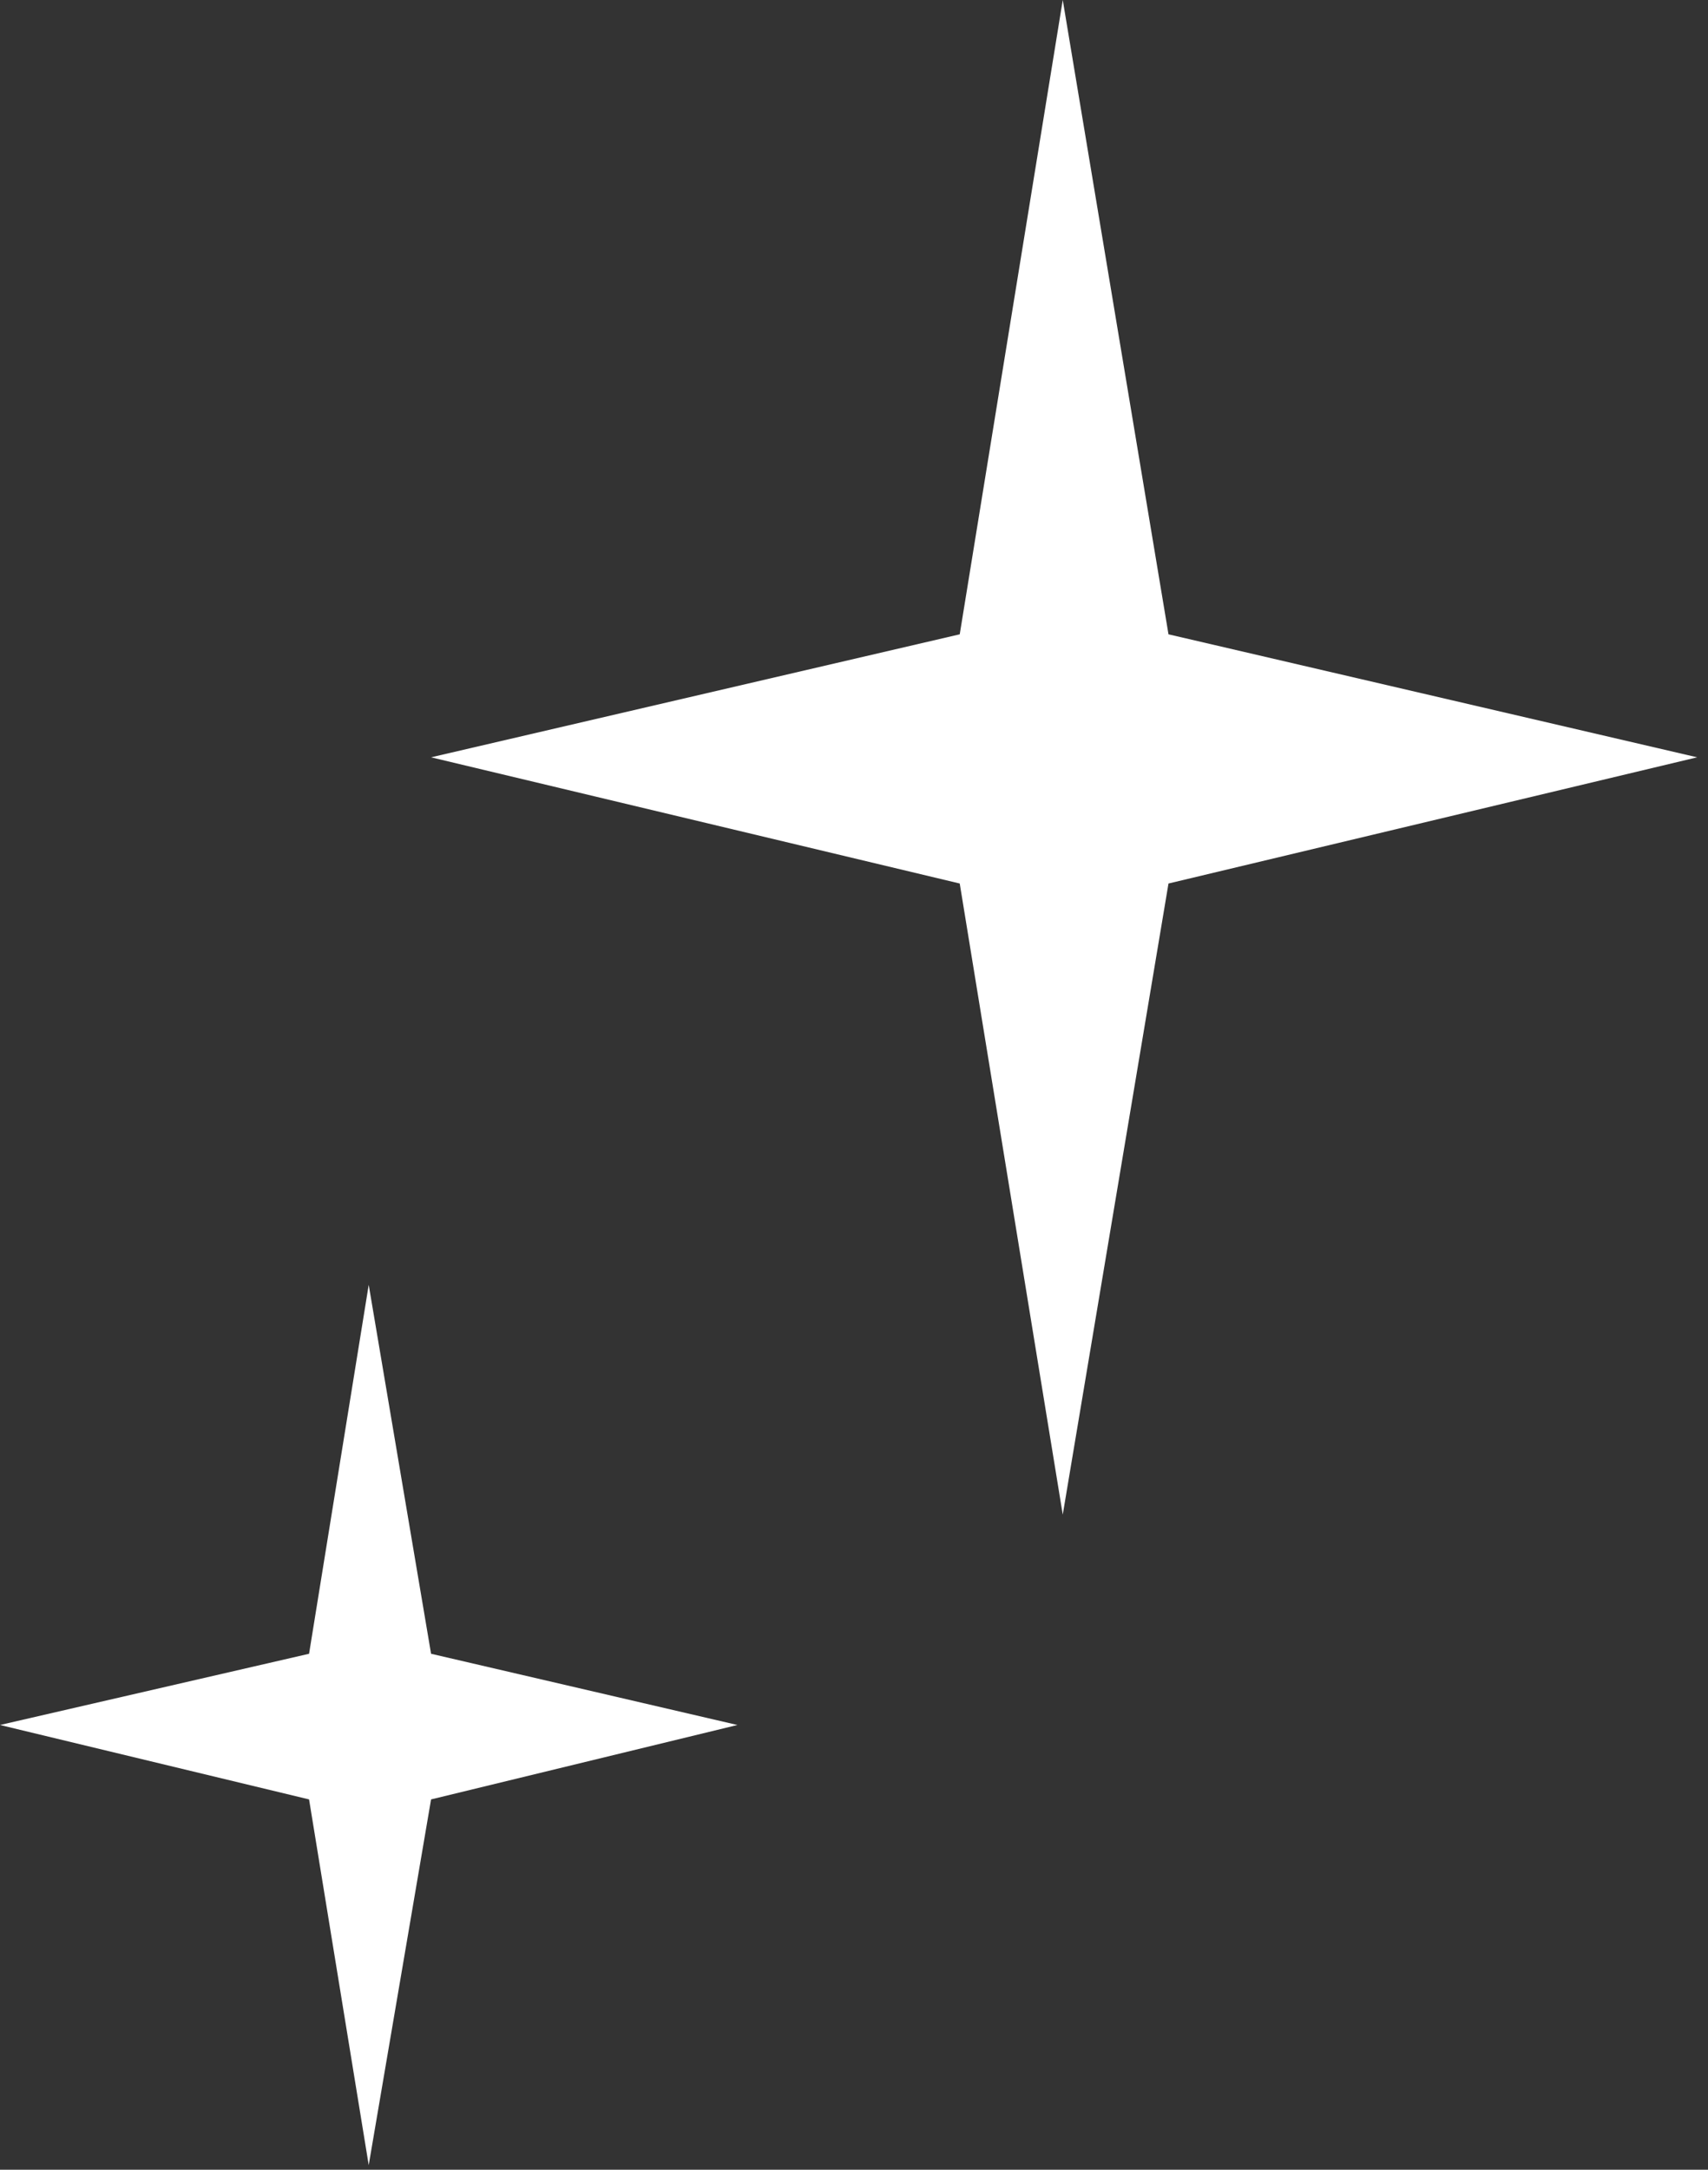
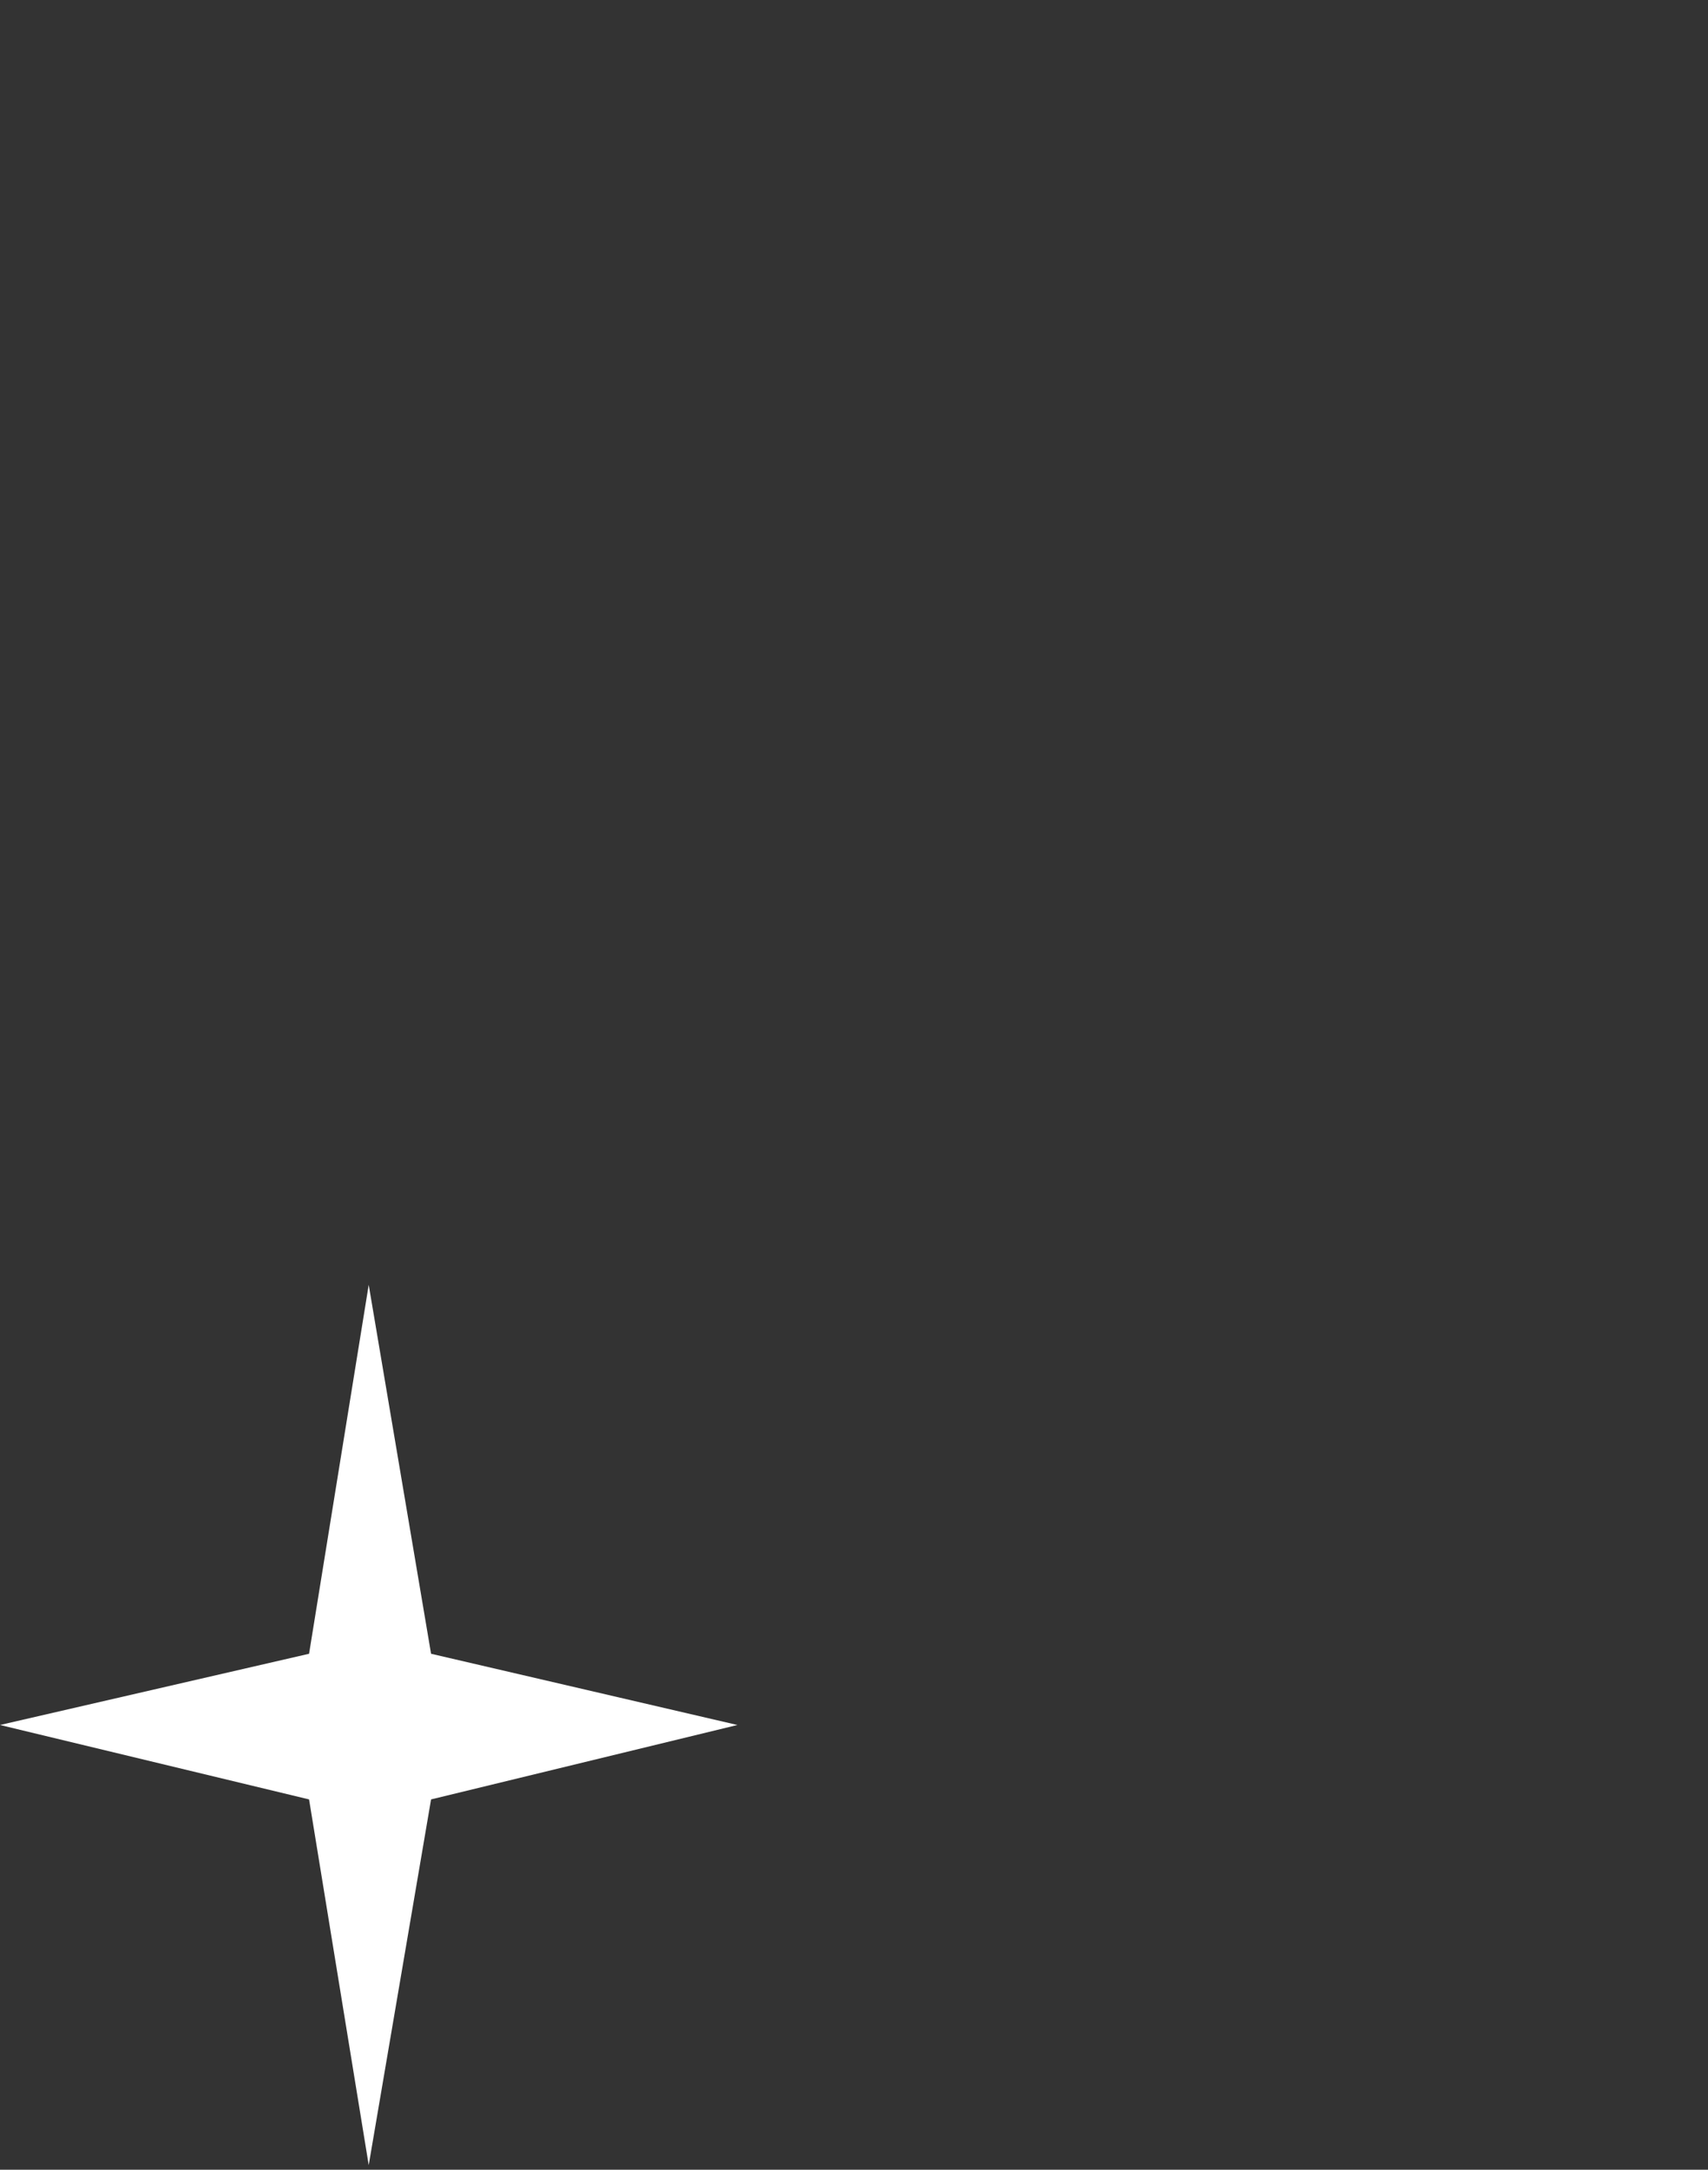
<svg xmlns="http://www.w3.org/2000/svg" width="63" height="80" viewBox="0 0 63 80" fill="none">
  <rect x="0" y="0" width="63" height="80" fill="#333333" stroke="none" />
-   <path d="M43.1 32.576L62.6 27.923L43.1 23.388L39.2 0L35.4 23.388L15.9 27.923L35.4 32.576L39.2 55.845L43.1 32.576Z" fill="white" />
  <path d="M15.9 66.346L27.2 63.602L15.9 60.976L13.6 47.373L11.4 60.976L0 63.602L11.4 66.346L13.6 79.83L15.9 66.346Z" fill="white" />
</svg>